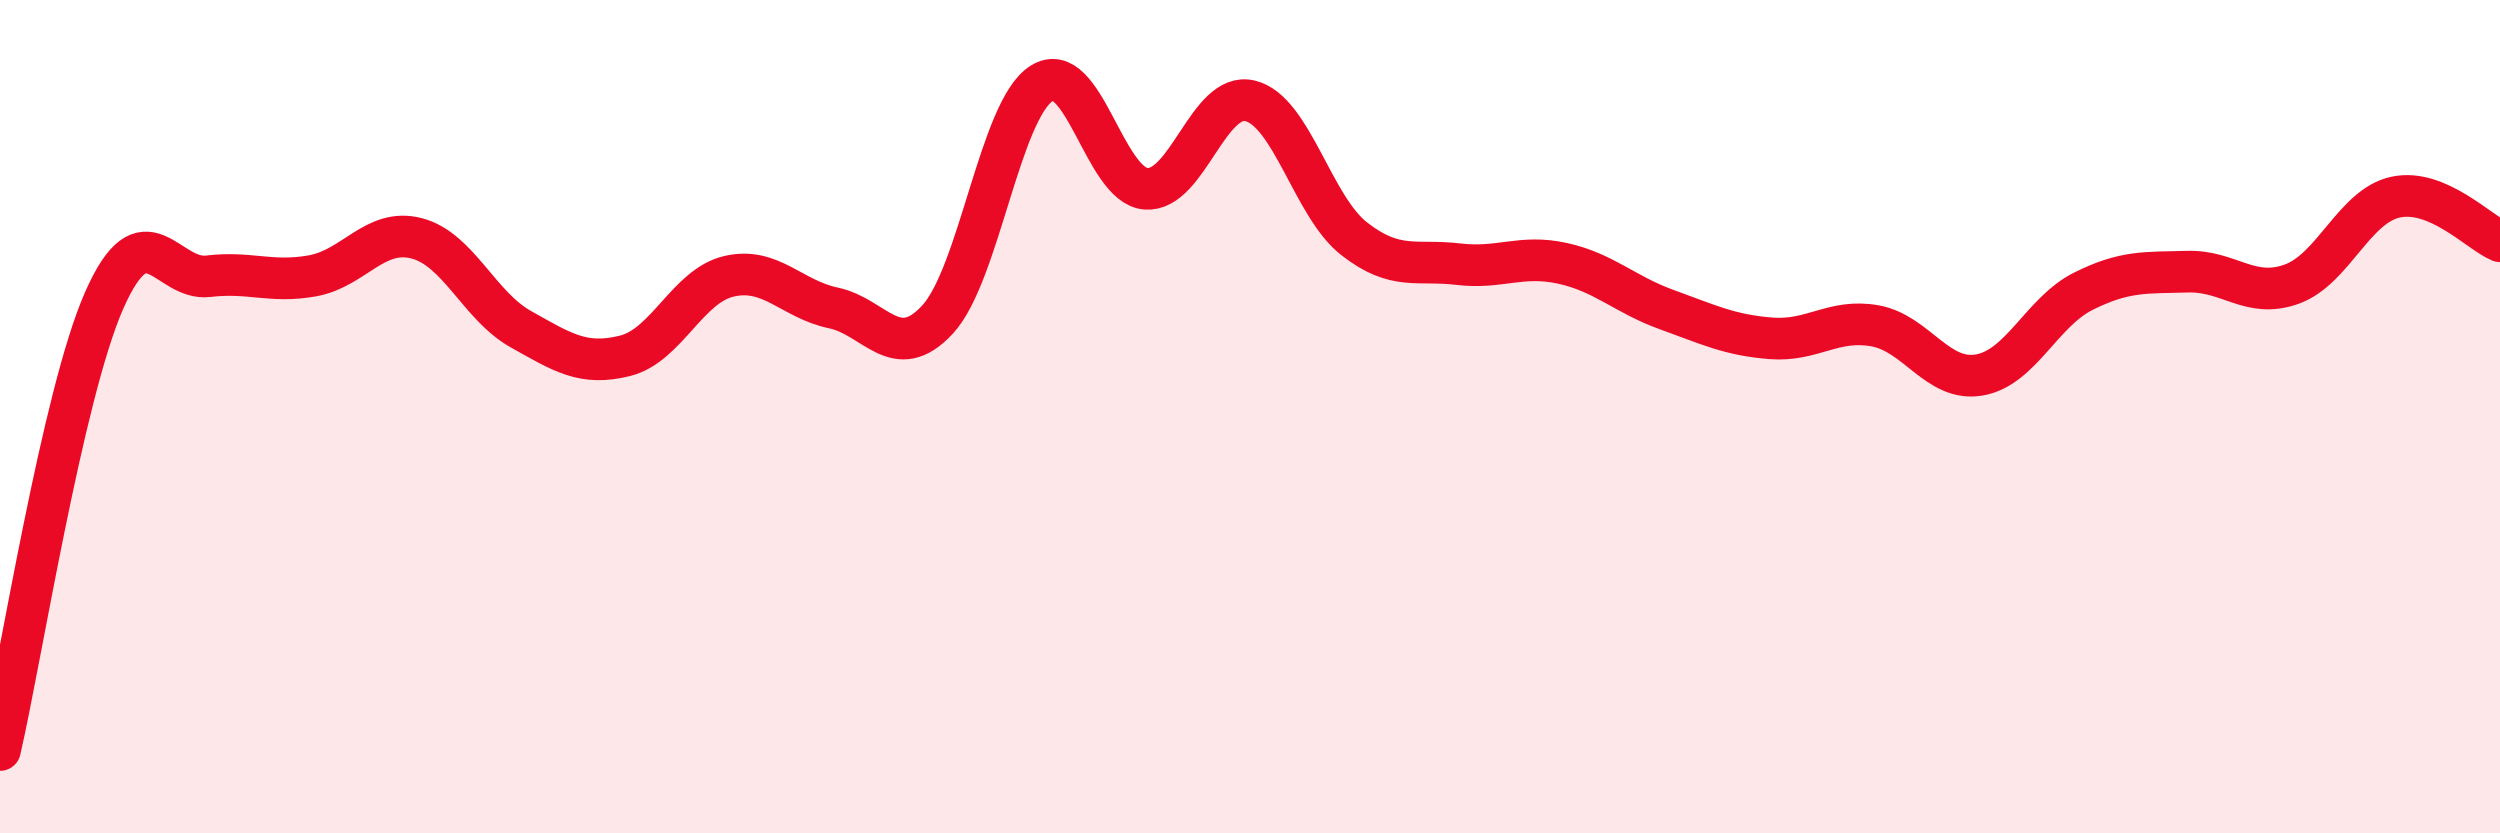
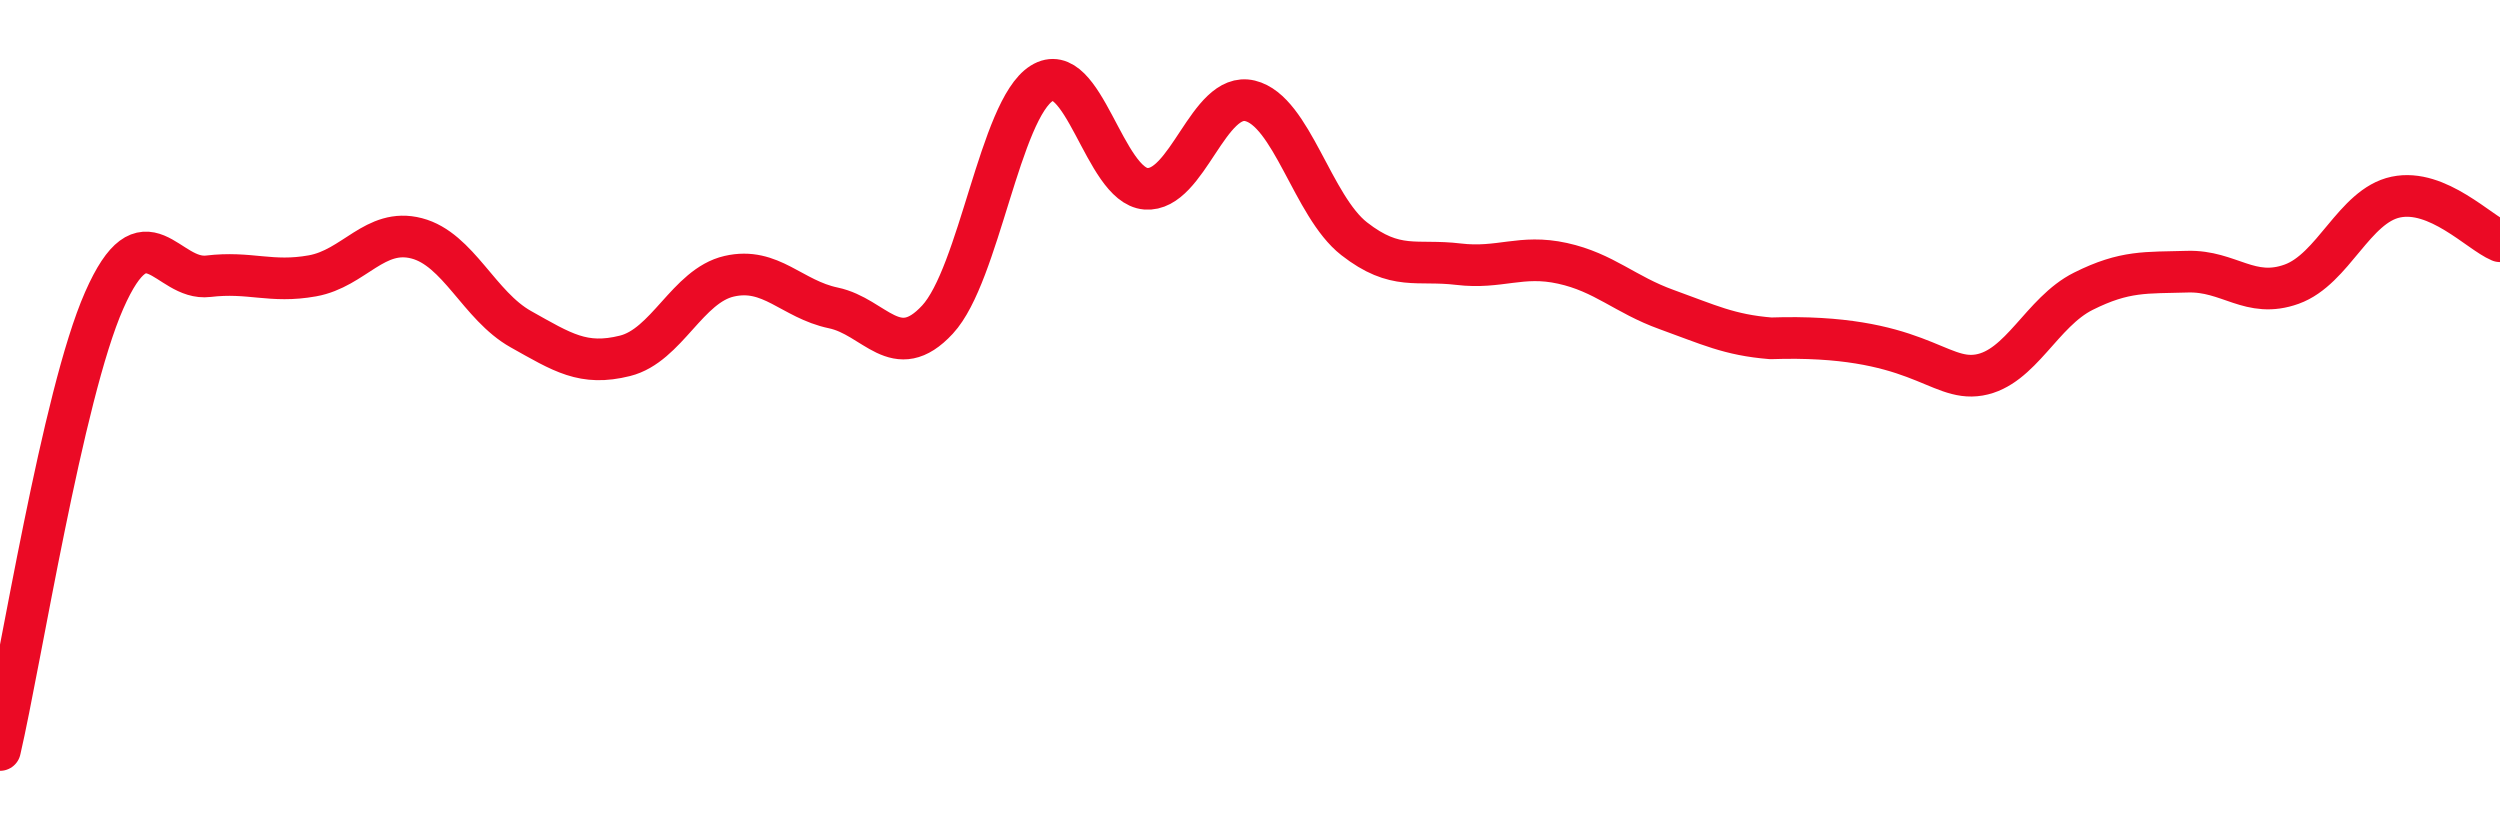
<svg xmlns="http://www.w3.org/2000/svg" width="60" height="20" viewBox="0 0 60 20">
-   <path d="M 0,18 C 0.5,15.84 1.5,9.48 2.5,7.21 C 3.5,4.94 4,6.75 5,6.63 C 6,6.51 6.5,6.8 7.5,6.62 C 8.5,6.44 9,5.46 10,5.72 C 11,5.98 11.5,7.34 12.5,7.9 C 13.5,8.46 14,8.79 15,8.54 C 16,8.29 16.5,6.86 17.5,6.63 C 18.5,6.4 19,7.18 20,7.39 C 21,7.6 21.5,8.75 22.5,7.67 C 23.5,6.59 24,2.63 25,2 C 26,1.37 26.5,4.45 27.5,4.53 C 28.5,4.61 29,2.18 30,2.42 C 31,2.66 31.5,4.95 32.5,5.73 C 33.5,6.51 34,6.22 35,6.34 C 36,6.46 36.5,6.1 37.5,6.32 C 38.5,6.54 39,7.07 40,7.43 C 41,7.79 41.5,8.04 42.5,8.12 C 43.5,8.2 44,7.64 45,7.82 C 46,8 46.5,9.17 47.5,9 C 48.5,8.83 49,7.49 50,6.99 C 51,6.49 51.5,6.55 52.5,6.52 C 53.5,6.49 54,7.18 55,6.82 C 56,6.46 56.5,4.94 57.5,4.73 C 58.5,4.52 59.5,5.58 60,5.79L60 20L0 20Z" fill="#EB0A25" opacity="0.1" stroke-linecap="round" stroke-linejoin="round" />
-   <path d="M 0,18 C 0.5,15.84 1.5,9.48 2.5,7.21 C 3.5,4.94 4,6.75 5,6.63 C 6,6.51 6.5,6.8 7.5,6.62 C 8.5,6.44 9,5.46 10,5.72 C 11,5.98 11.5,7.34 12.5,7.9 C 13.5,8.46 14,8.79 15,8.54 C 16,8.29 16.5,6.86 17.5,6.63 C 18.5,6.4 19,7.18 20,7.39 C 21,7.6 21.5,8.75 22.5,7.67 C 23.5,6.59 24,2.63 25,2 C 26,1.37 26.5,4.45 27.5,4.53 C 28.5,4.61 29,2.18 30,2.42 C 31,2.66 31.5,4.95 32.5,5.73 C 33.5,6.51 34,6.22 35,6.34 C 36,6.46 36.5,6.1 37.5,6.32 C 38.5,6.54 39,7.07 40,7.43 C 41,7.79 41.5,8.04 42.5,8.12 C 43.5,8.2 44,7.64 45,7.82 C 46,8 46.5,9.17 47.5,9 C 48.5,8.83 49,7.49 50,6.99 C 51,6.49 51.5,6.55 52.5,6.52 C 53.5,6.49 54,7.18 55,6.82 C 56,6.46 56.5,4.94 57.5,4.73 C 58.5,4.52 59.5,5.58 60,5.79" stroke="#EB0A25" stroke-width="1" fill="none" stroke-linecap="round" stroke-linejoin="round" />
+   <path d="M 0,18 C 0.5,15.84 1.5,9.48 2.5,7.21 C 3.5,4.94 4,6.75 5,6.63 C 6,6.51 6.5,6.8 7.5,6.62 C 8.5,6.44 9,5.46 10,5.72 C 11,5.98 11.5,7.34 12.5,7.9 C 13.5,8.46 14,8.79 15,8.54 C 16,8.29 16.5,6.86 17.5,6.63 C 18.5,6.4 19,7.18 20,7.39 C 21,7.6 21.5,8.75 22.5,7.67 C 23.5,6.59 24,2.63 25,2 C 26,1.37 26.5,4.45 27.5,4.53 C 28.5,4.61 29,2.18 30,2.42 C 31,2.66 31.5,4.95 32.5,5.73 C 33.5,6.51 34,6.22 35,6.34 C 36,6.46 36.5,6.1 37.5,6.32 C 38.5,6.54 39,7.07 40,7.43 C 41,7.79 41.5,8.04 42.5,8.12 C 46,8 46.5,9.17 47.5,9 C 48.5,8.83 49,7.49 50,6.99 C 51,6.49 51.5,6.55 52.5,6.52 C 53.5,6.49 54,7.18 55,6.82 C 56,6.46 56.5,4.94 57.5,4.73 C 58.5,4.52 59.5,5.58 60,5.79" stroke="#EB0A25" stroke-width="1" fill="none" stroke-linecap="round" stroke-linejoin="round" />
</svg>